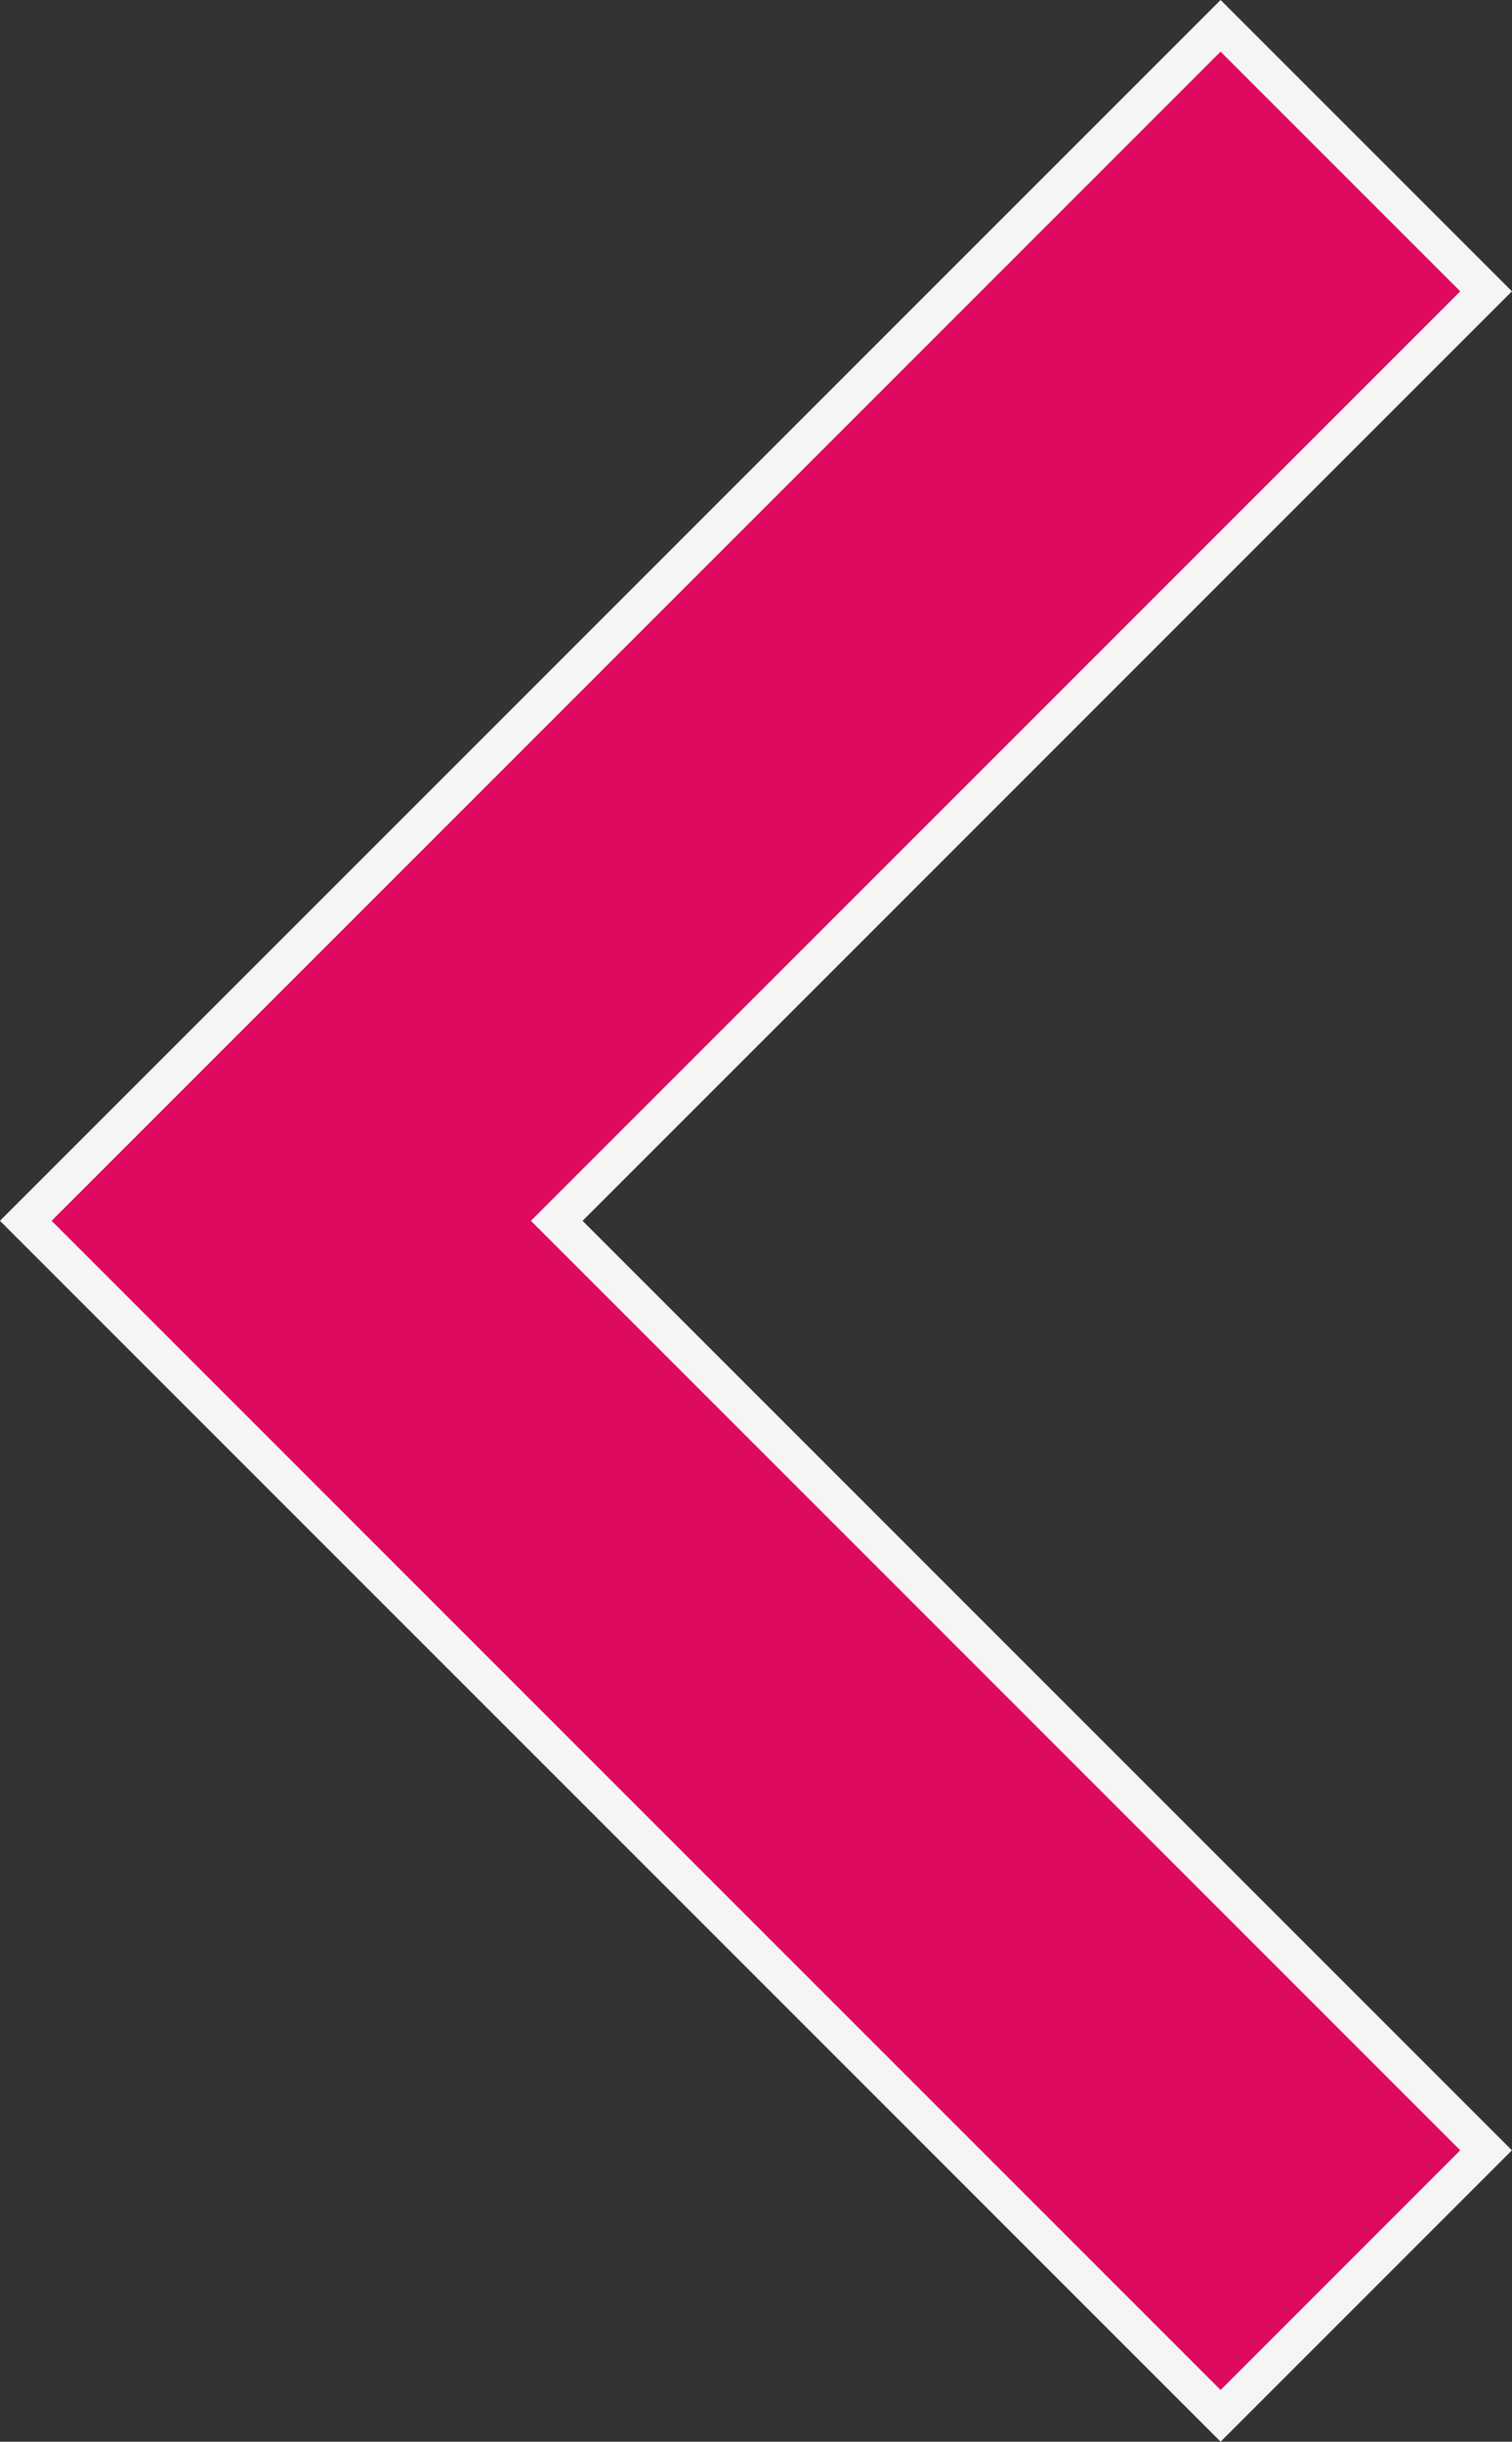
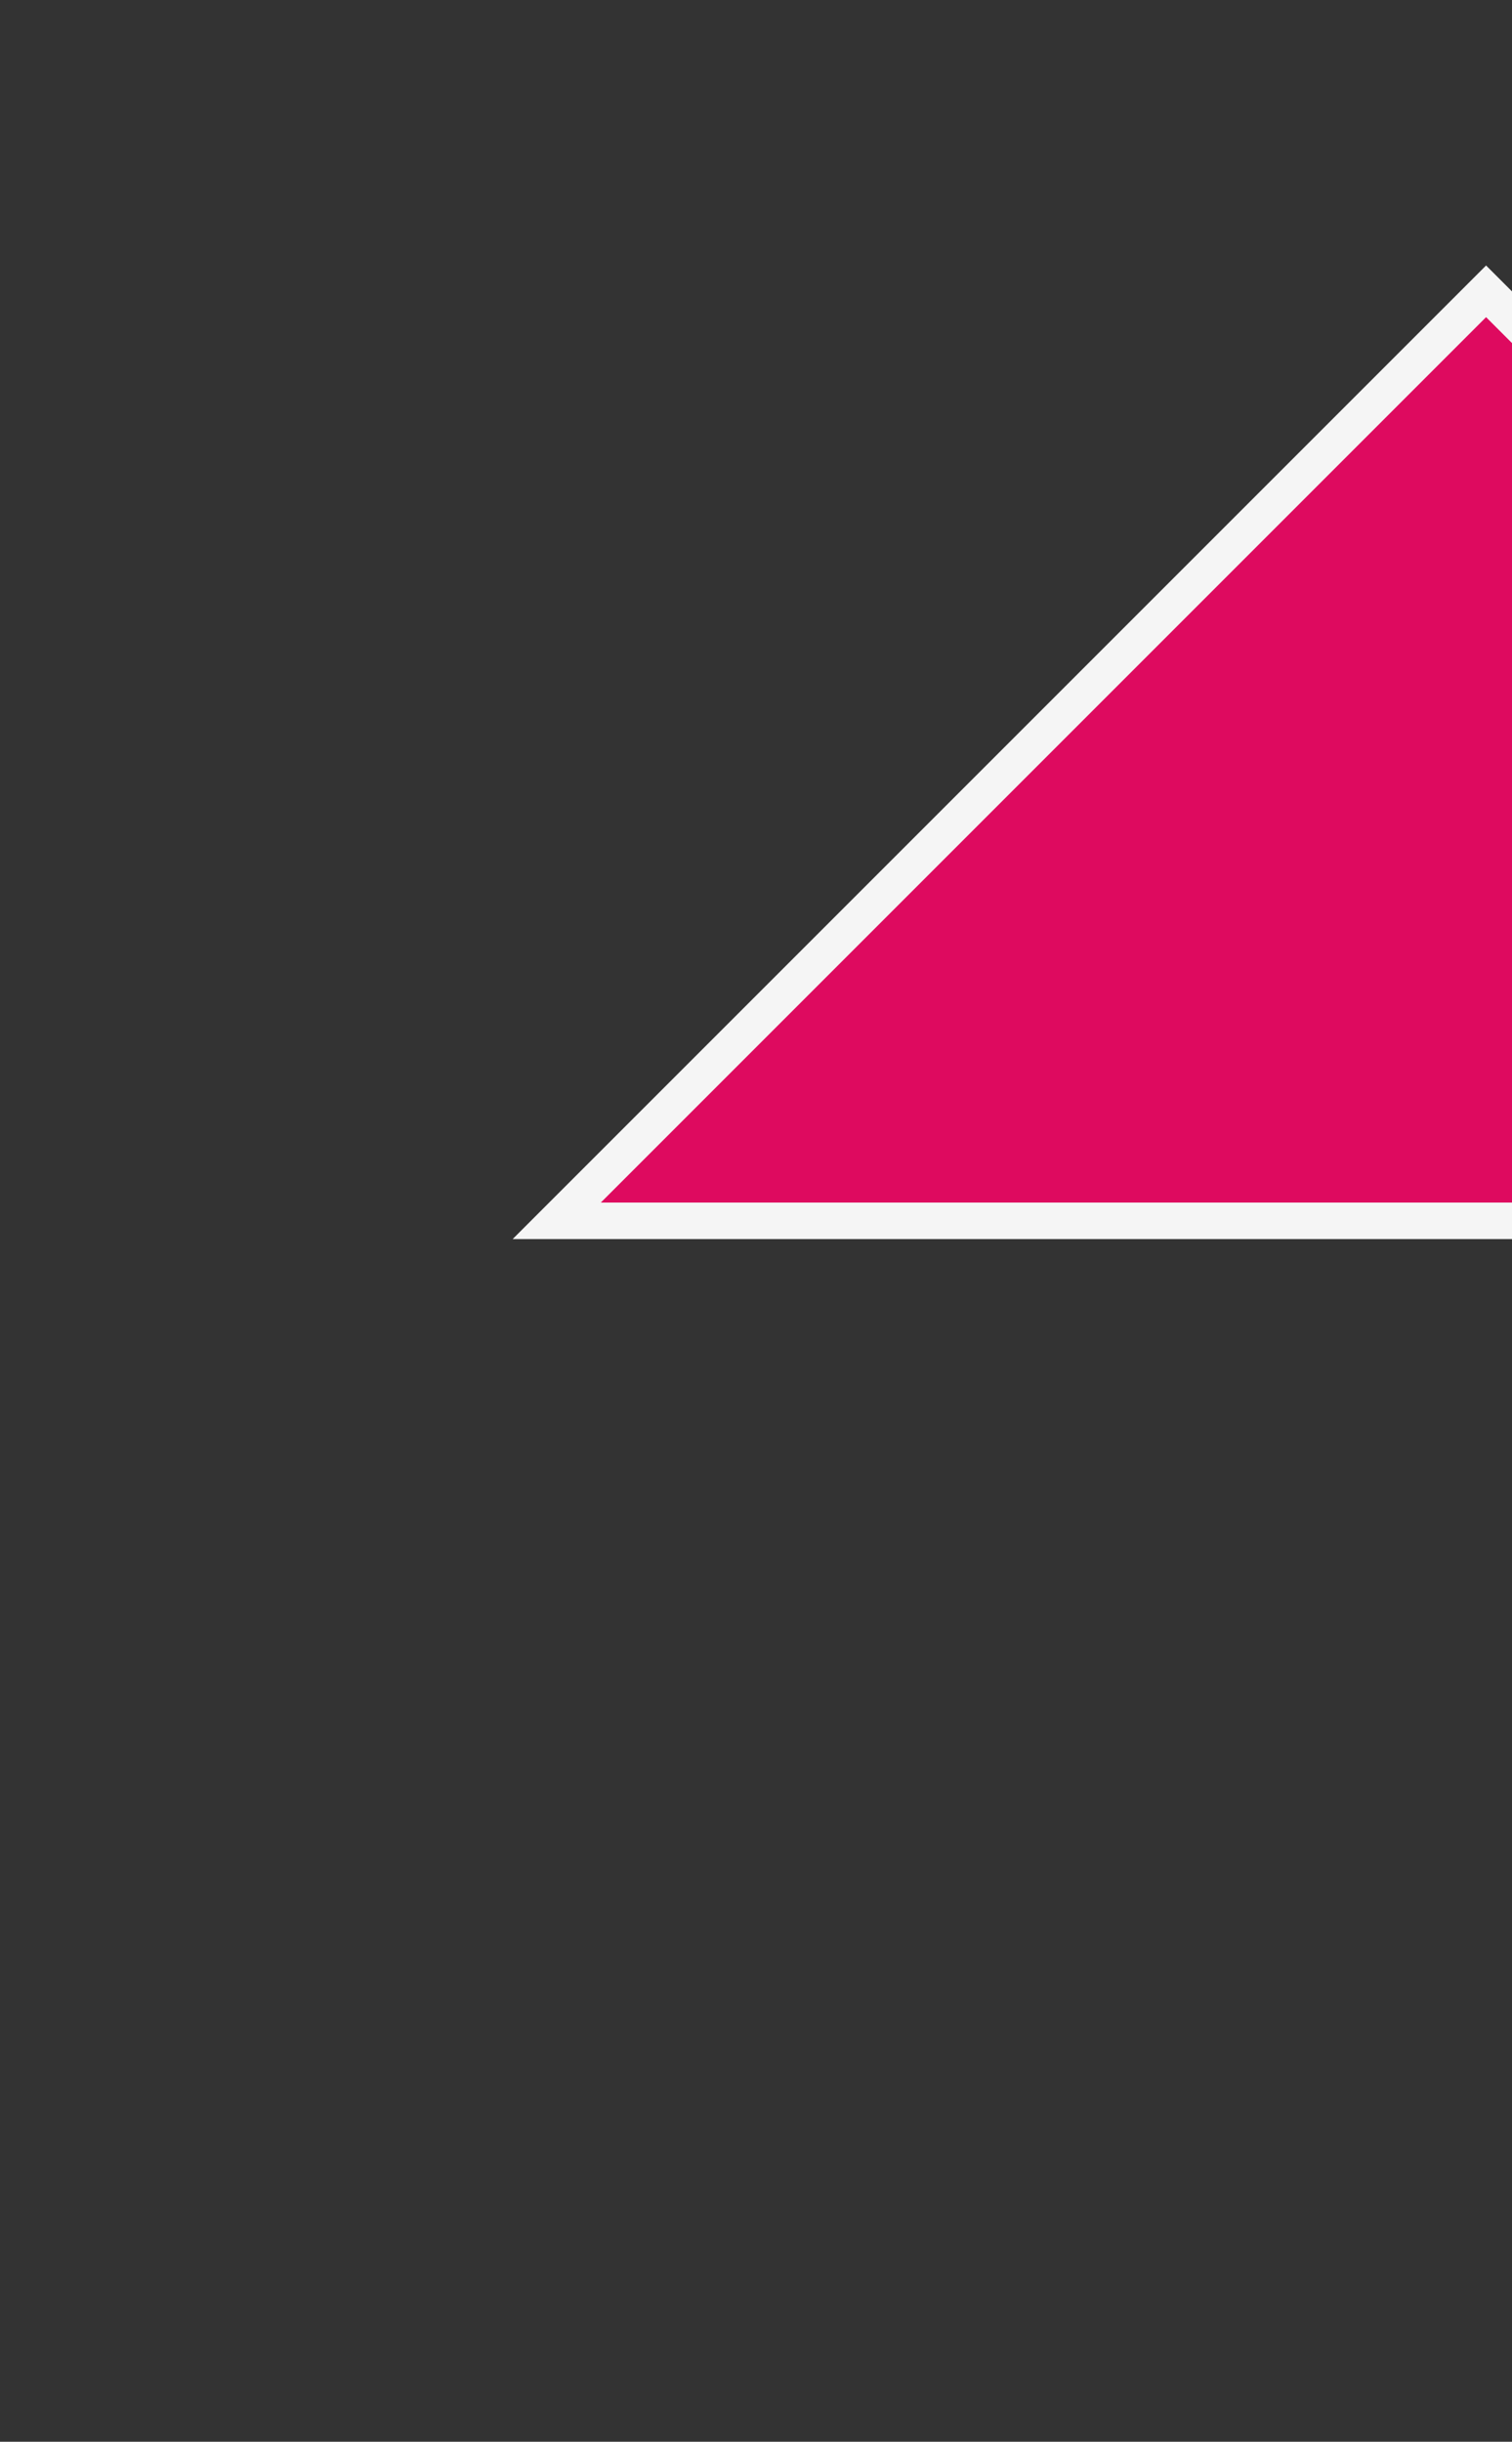
<svg xmlns="http://www.w3.org/2000/svg" width="12.422" height="20.057" viewBox="0 0 12.422 20.057">
  <rect x="0" y="0" width="12.422" height="20.057" fill="#333333" stroke="none" />
-   <path id="Left_arrow" data-name="Left arrow" d="M12.584,15.452l7.635-7.635L18.038,5.636,8.222,15.452l9.816,9.816,2.181-2.181Z" transform="translate(-8.01 -5.424)" fill="#de0a5f" stroke="#f5f5f5" stroke-width="0.3" />
+   <path id="Left_arrow" data-name="Left arrow" d="M12.584,15.452l7.635-7.635l9.816,9.816,2.181-2.181Z" transform="translate(-8.01 -5.424)" fill="#de0a5f" stroke="#f5f5f5" stroke-width="0.3" />
</svg>